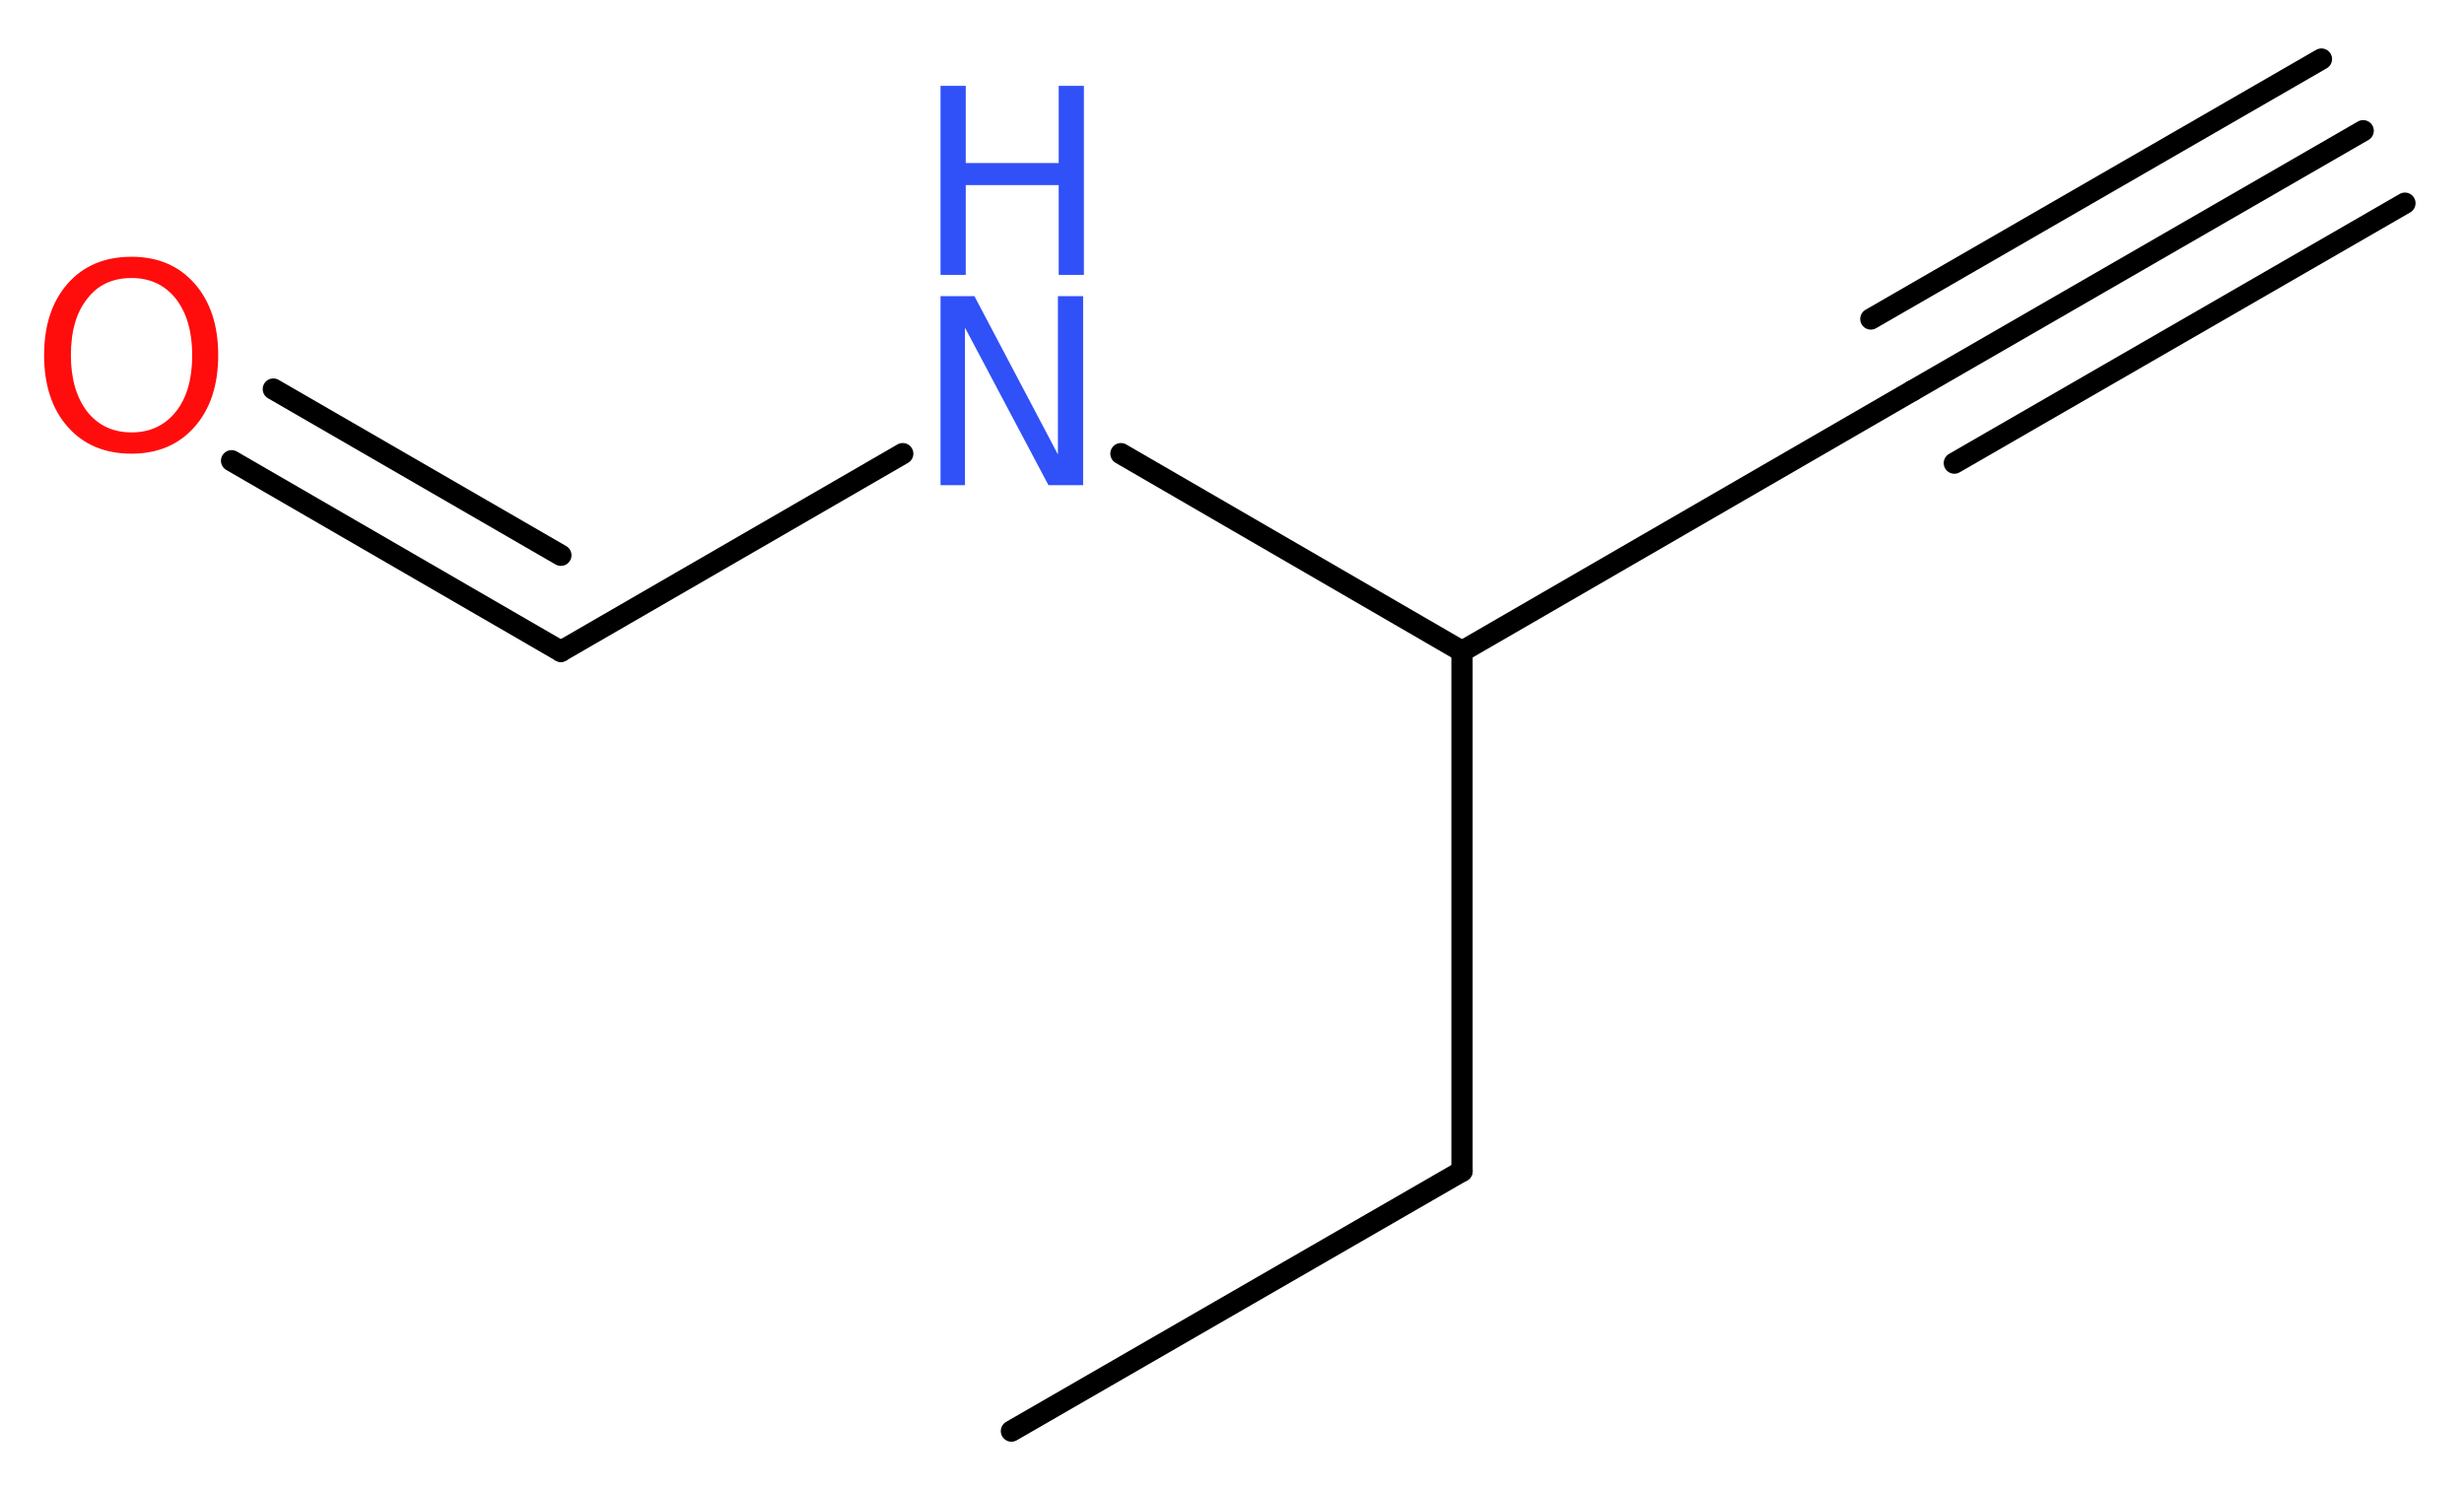
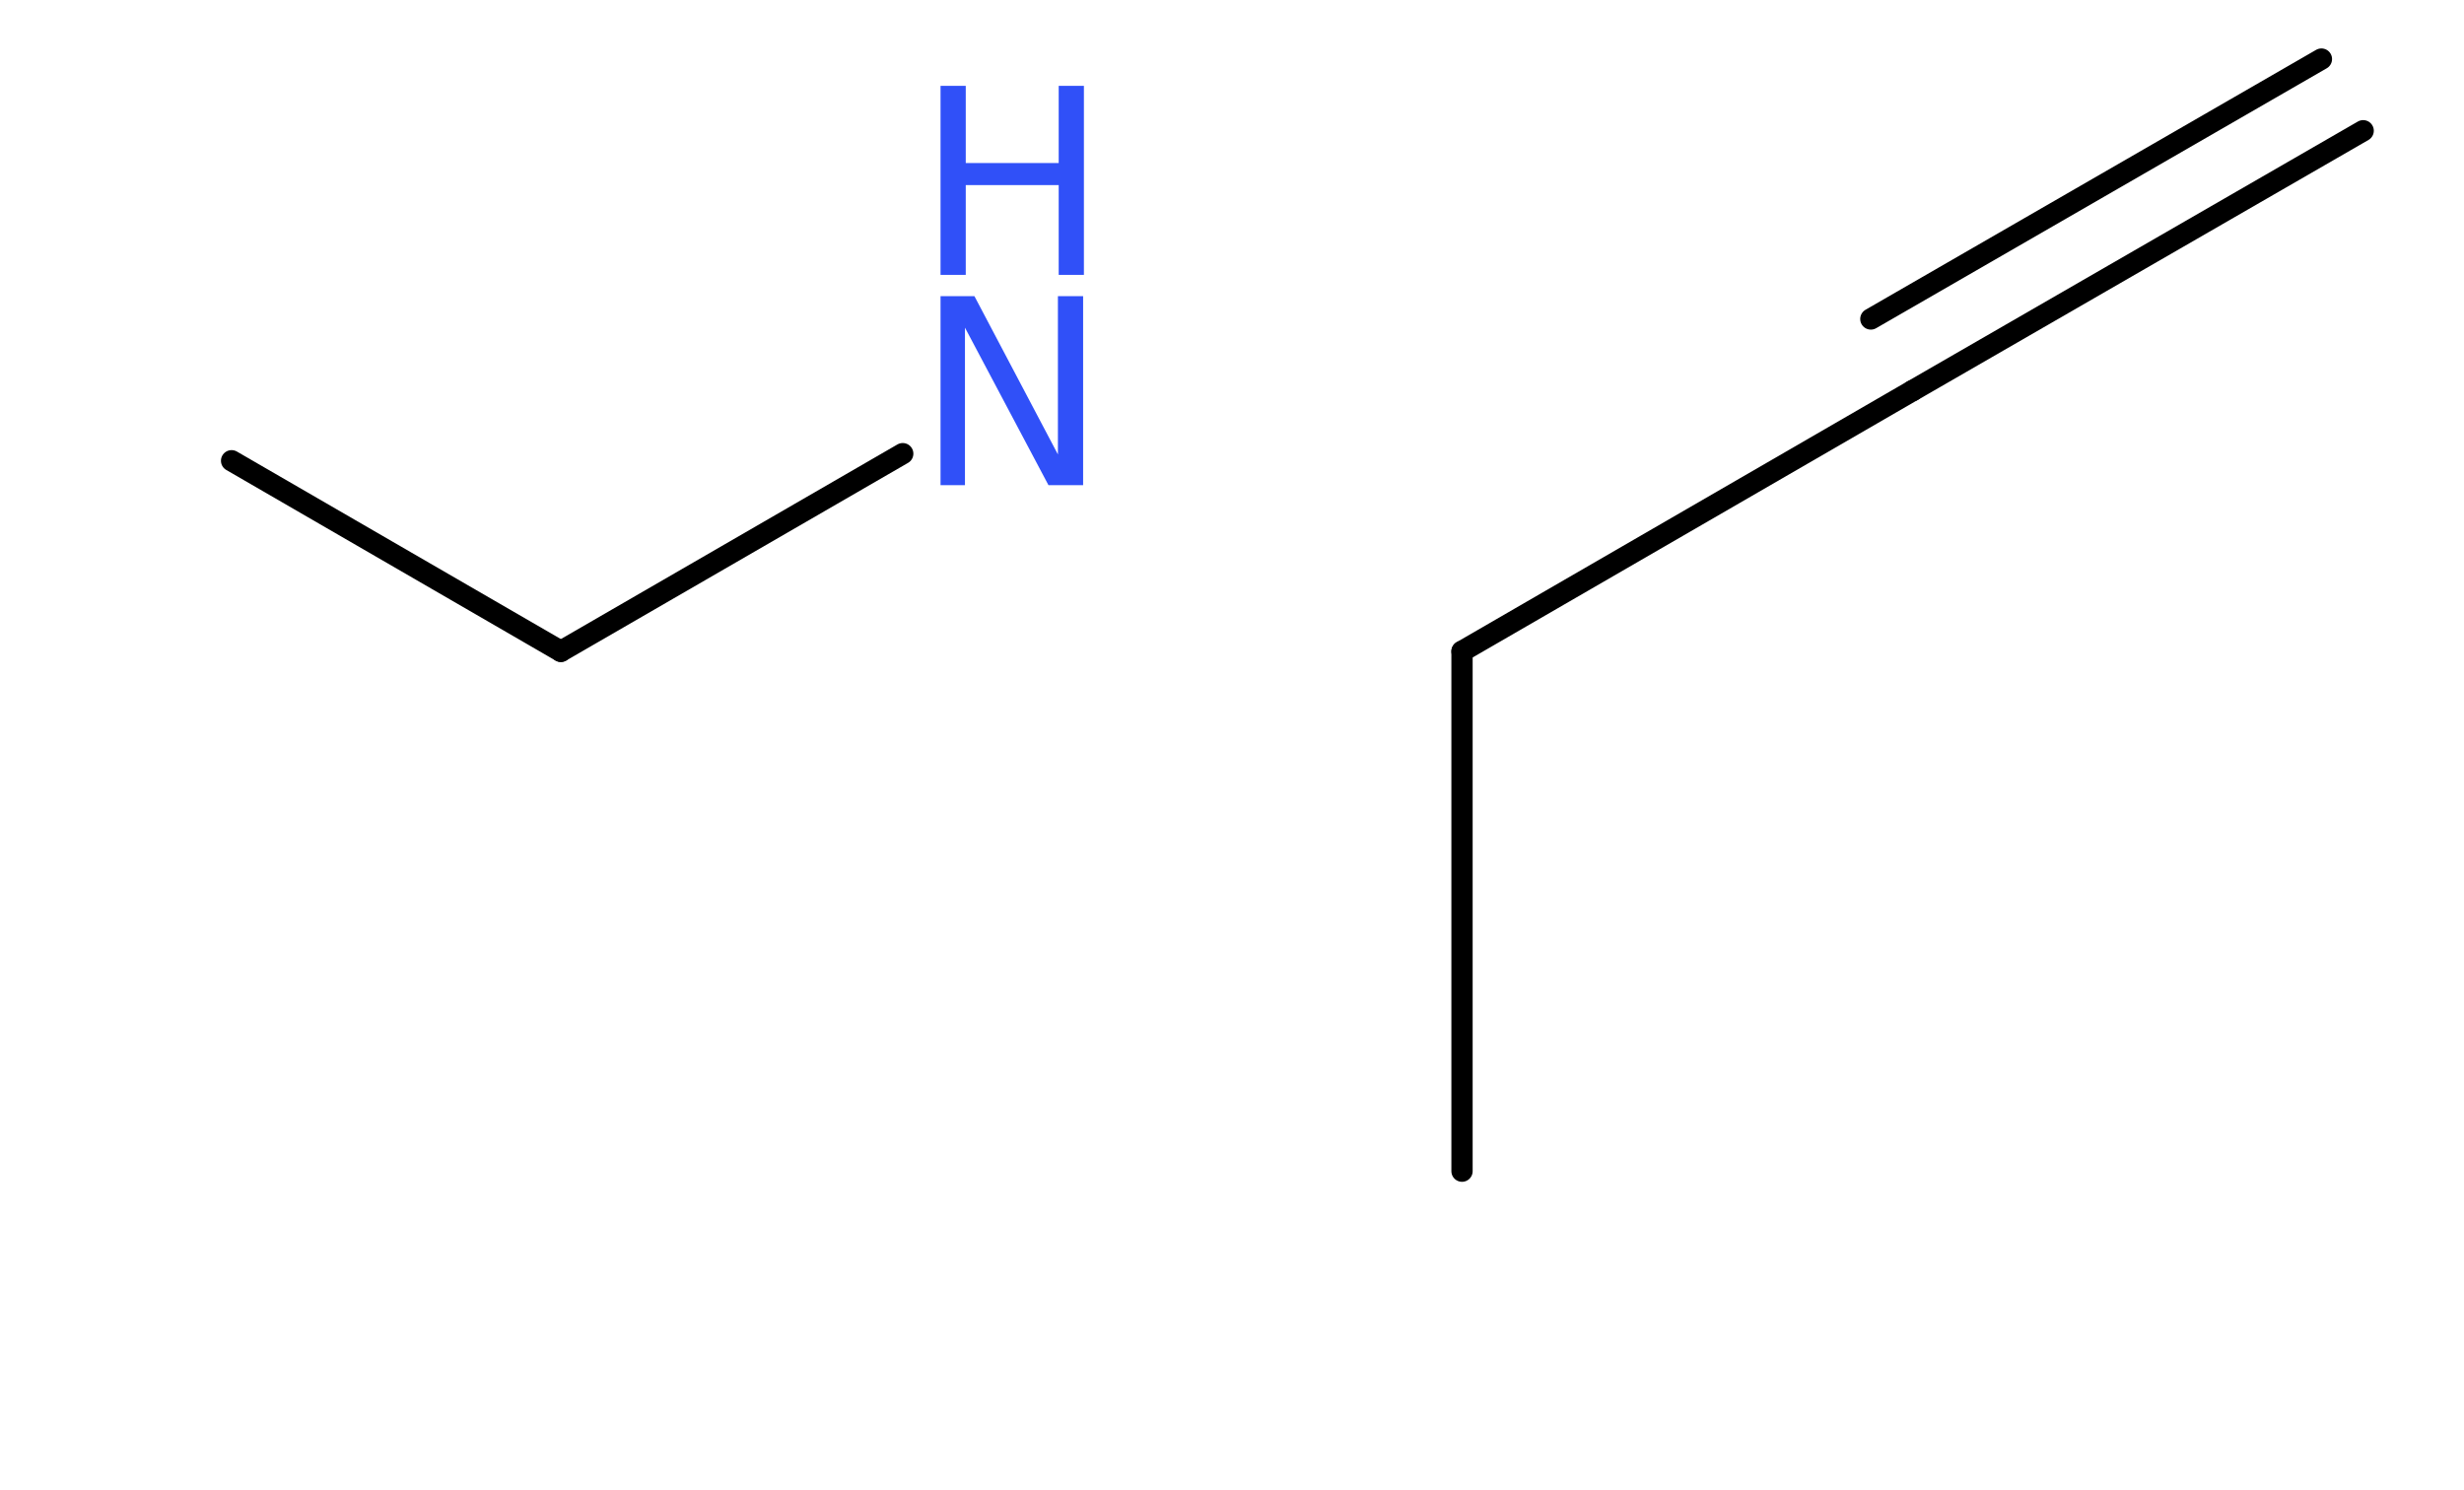
<svg xmlns="http://www.w3.org/2000/svg" version="1.2" width="31.28mm" height="18.92mm" viewBox="0 0 31.28 18.92">
  <desc>Generated by the Chemistry Development Kit (http://github.com/cdk)</desc>
  <g stroke-linecap="round" stroke-linejoin="round" stroke="#000000" stroke-width=".27" fill="#3050F8">
    <rect x=".0" y=".0" width="32.0" height="19.0" fill="#FFFFFF" stroke="none" />
    <g id="mol1" class="mol">
      <g id="mol1bnd1" class="bond">
        <line x1="30.0" y1="1.66" x2="24.28" y2="4.96" />
-         <line x1="30.53" y1="2.58" x2="24.81" y2="5.88" />
        <line x1="29.47" y1=".75" x2="23.75" y2="4.05" />
      </g>
      <line id="mol1bnd2" class="bond" x1="24.28" y1="4.96" x2="18.56" y2="8.27" />
      <line id="mol1bnd3" class="bond" x1="18.56" y1="8.27" x2="18.56" y2="14.87" />
-       <line id="mol1bnd4" class="bond" x1="18.56" y1="14.87" x2="12.84" y2="18.17" />
-       <line id="mol1bnd5" class="bond" x1="18.56" y1="8.27" x2="14.23" y2="5.76" />
      <line id="mol1bnd6" class="bond" x1="11.46" y1="5.76" x2="7.12" y2="8.27" />
      <g id="mol1bnd7" class="bond">
        <line x1="7.12" y1="8.27" x2="2.94" y2="5.85" />
-         <line x1="7.12" y1="7.05" x2="3.47" y2="4.94" />
      </g>
      <g id="mol1atm6" class="atom">
        <path d="M11.94 3.76h.43l1.06 2.01v-2.01h.32v2.4h-.44l-1.06 -2.0v2.0h-.31v-2.4z" stroke="none" />
        <path d="M11.94 1.09h.32v.98h1.18v-.98h.32v2.4h-.32v-1.14h-1.18v1.14h-.32v-2.4z" stroke="none" />
      </g>
-       <path id="mol1atm8" class="atom" d="M1.67 3.53q-.36 .0 -.56 .26q-.21 .26 -.21 .72q.0 .45 .21 .72q.21 .26 .56 .26q.35 .0 .56 -.26q.21 -.26 .21 -.72q.0 -.45 -.21 -.72q-.21 -.26 -.56 -.26zM1.67 3.26q.5 .0 .8 .34q.3 .34 .3 .91q.0 .57 -.3 .91q-.3 .34 -.8 .34q-.51 .0 -.81 -.34q-.3 -.34 -.3 -.91q.0 -.57 .3 -.91q.3 -.34 .81 -.34z" stroke="none" fill="#FF0D0D" />
    </g>
  </g>
</svg>